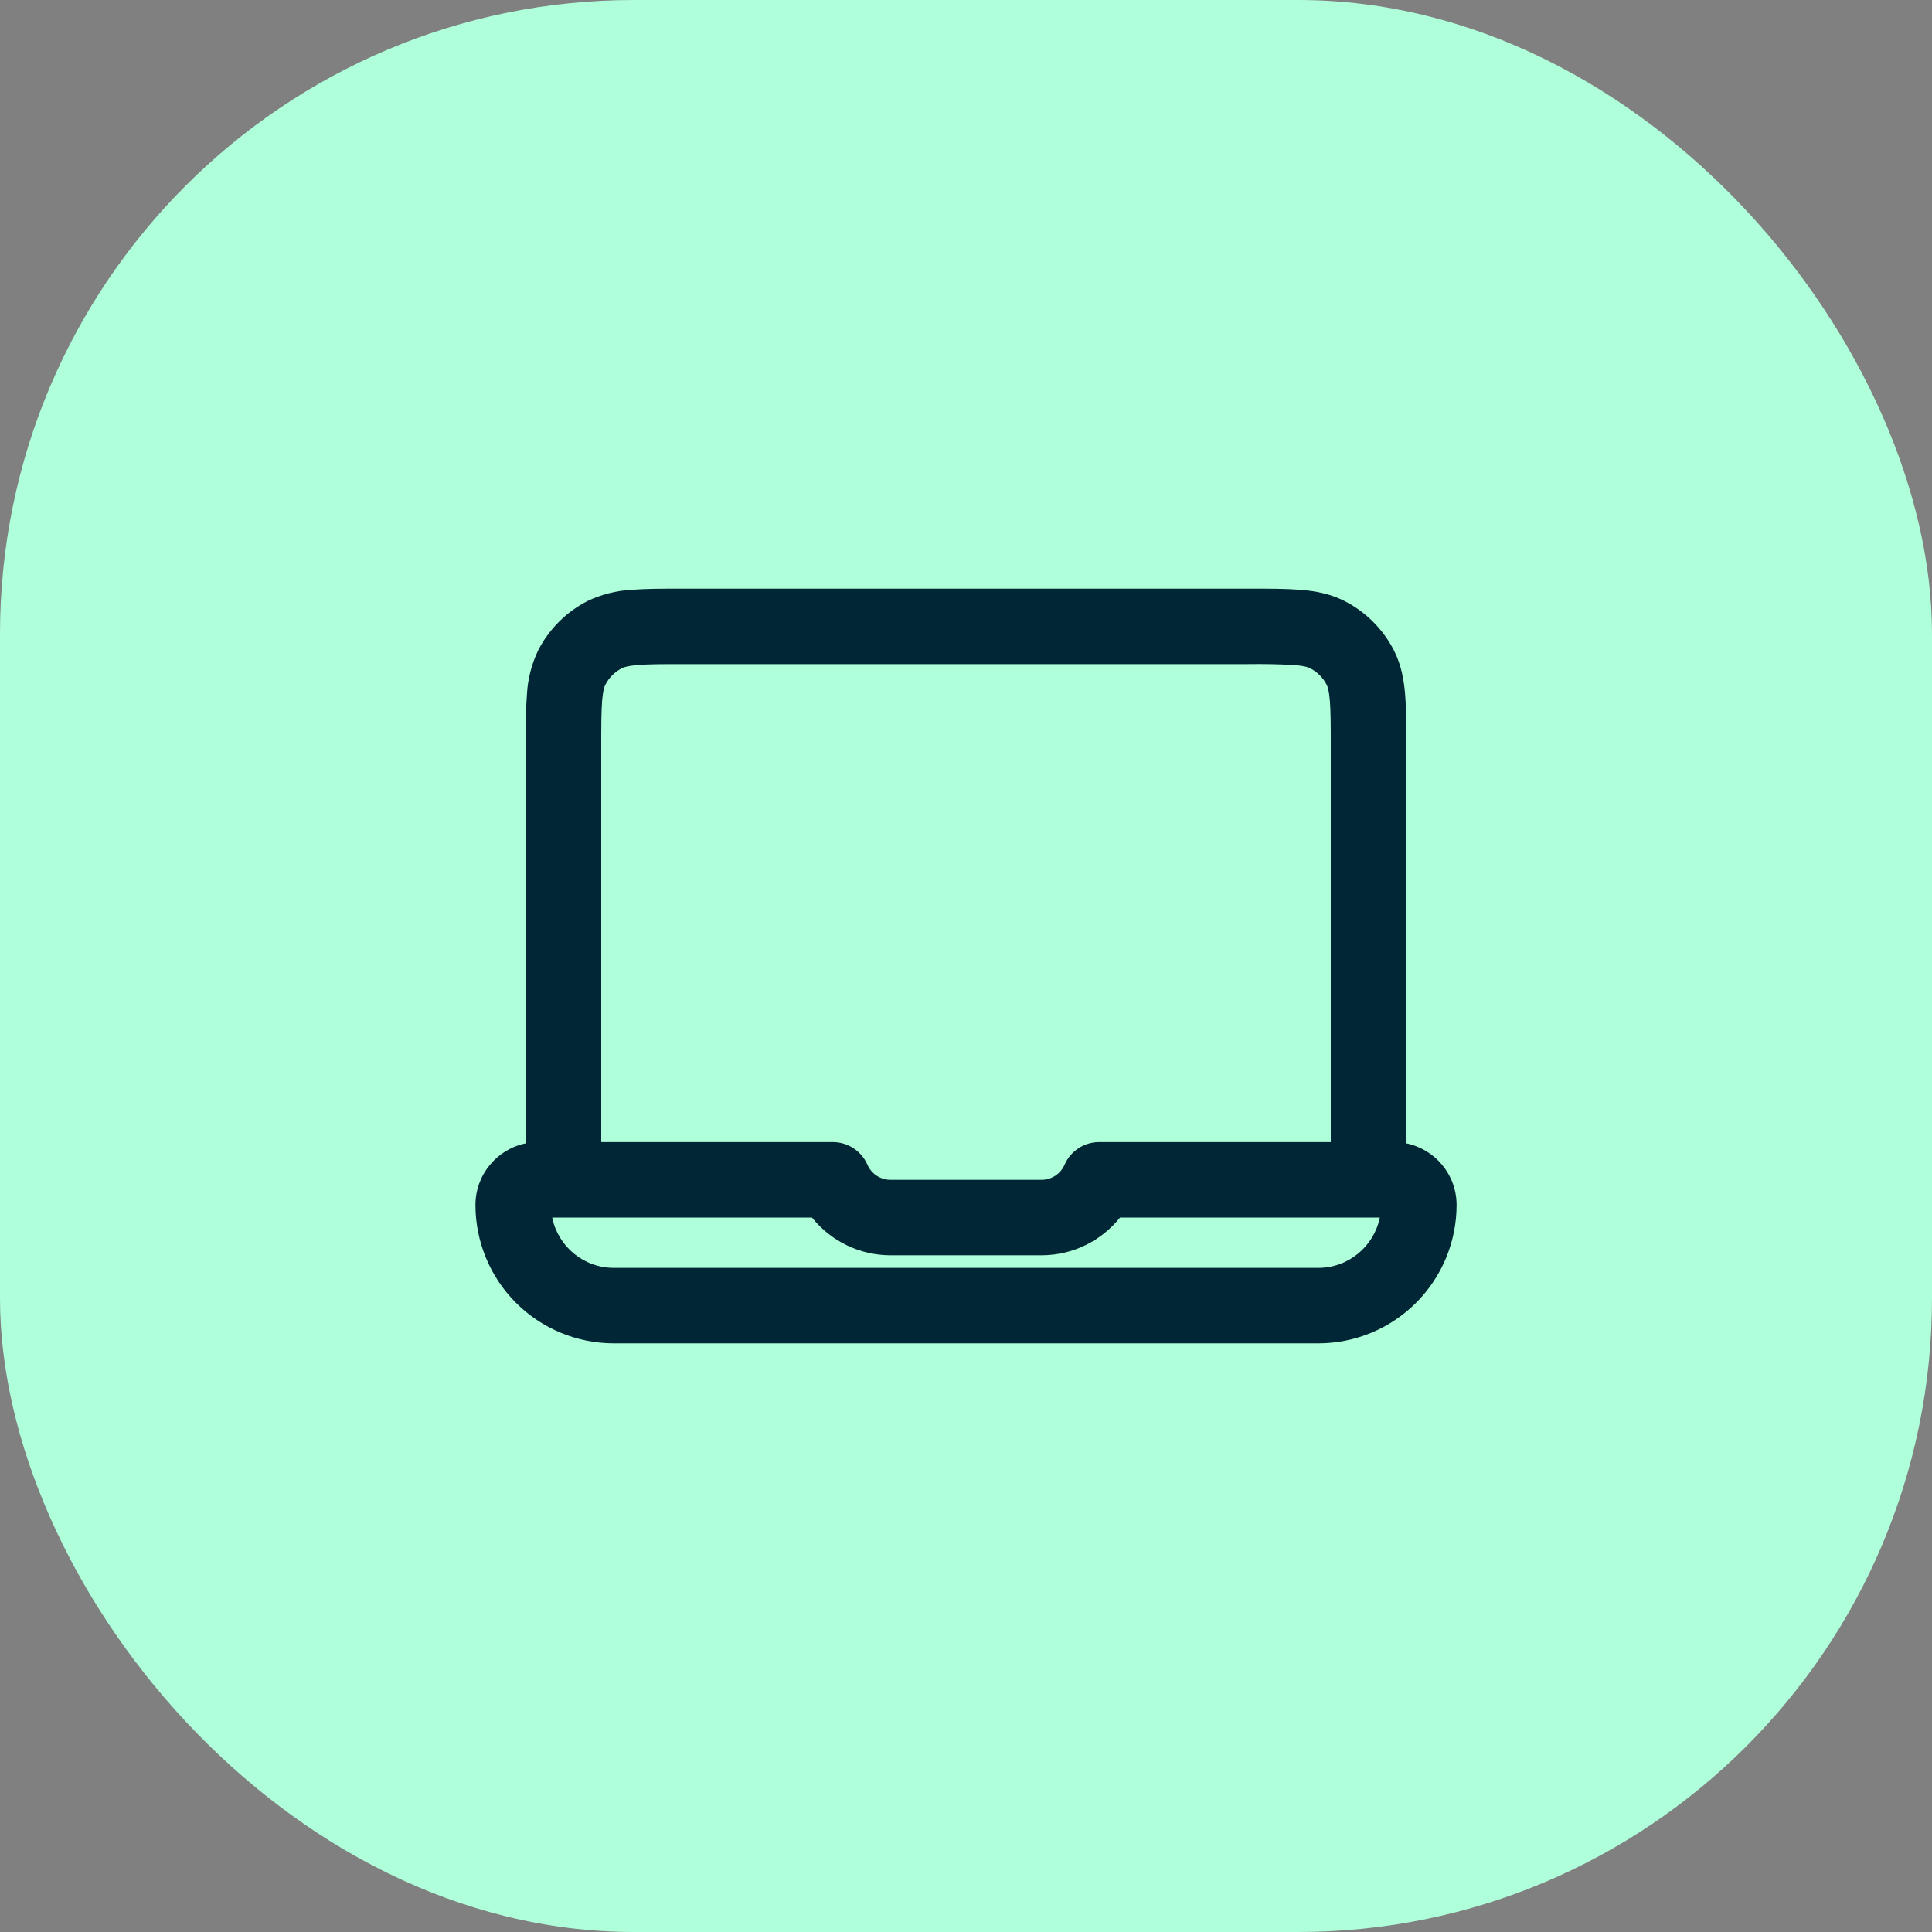
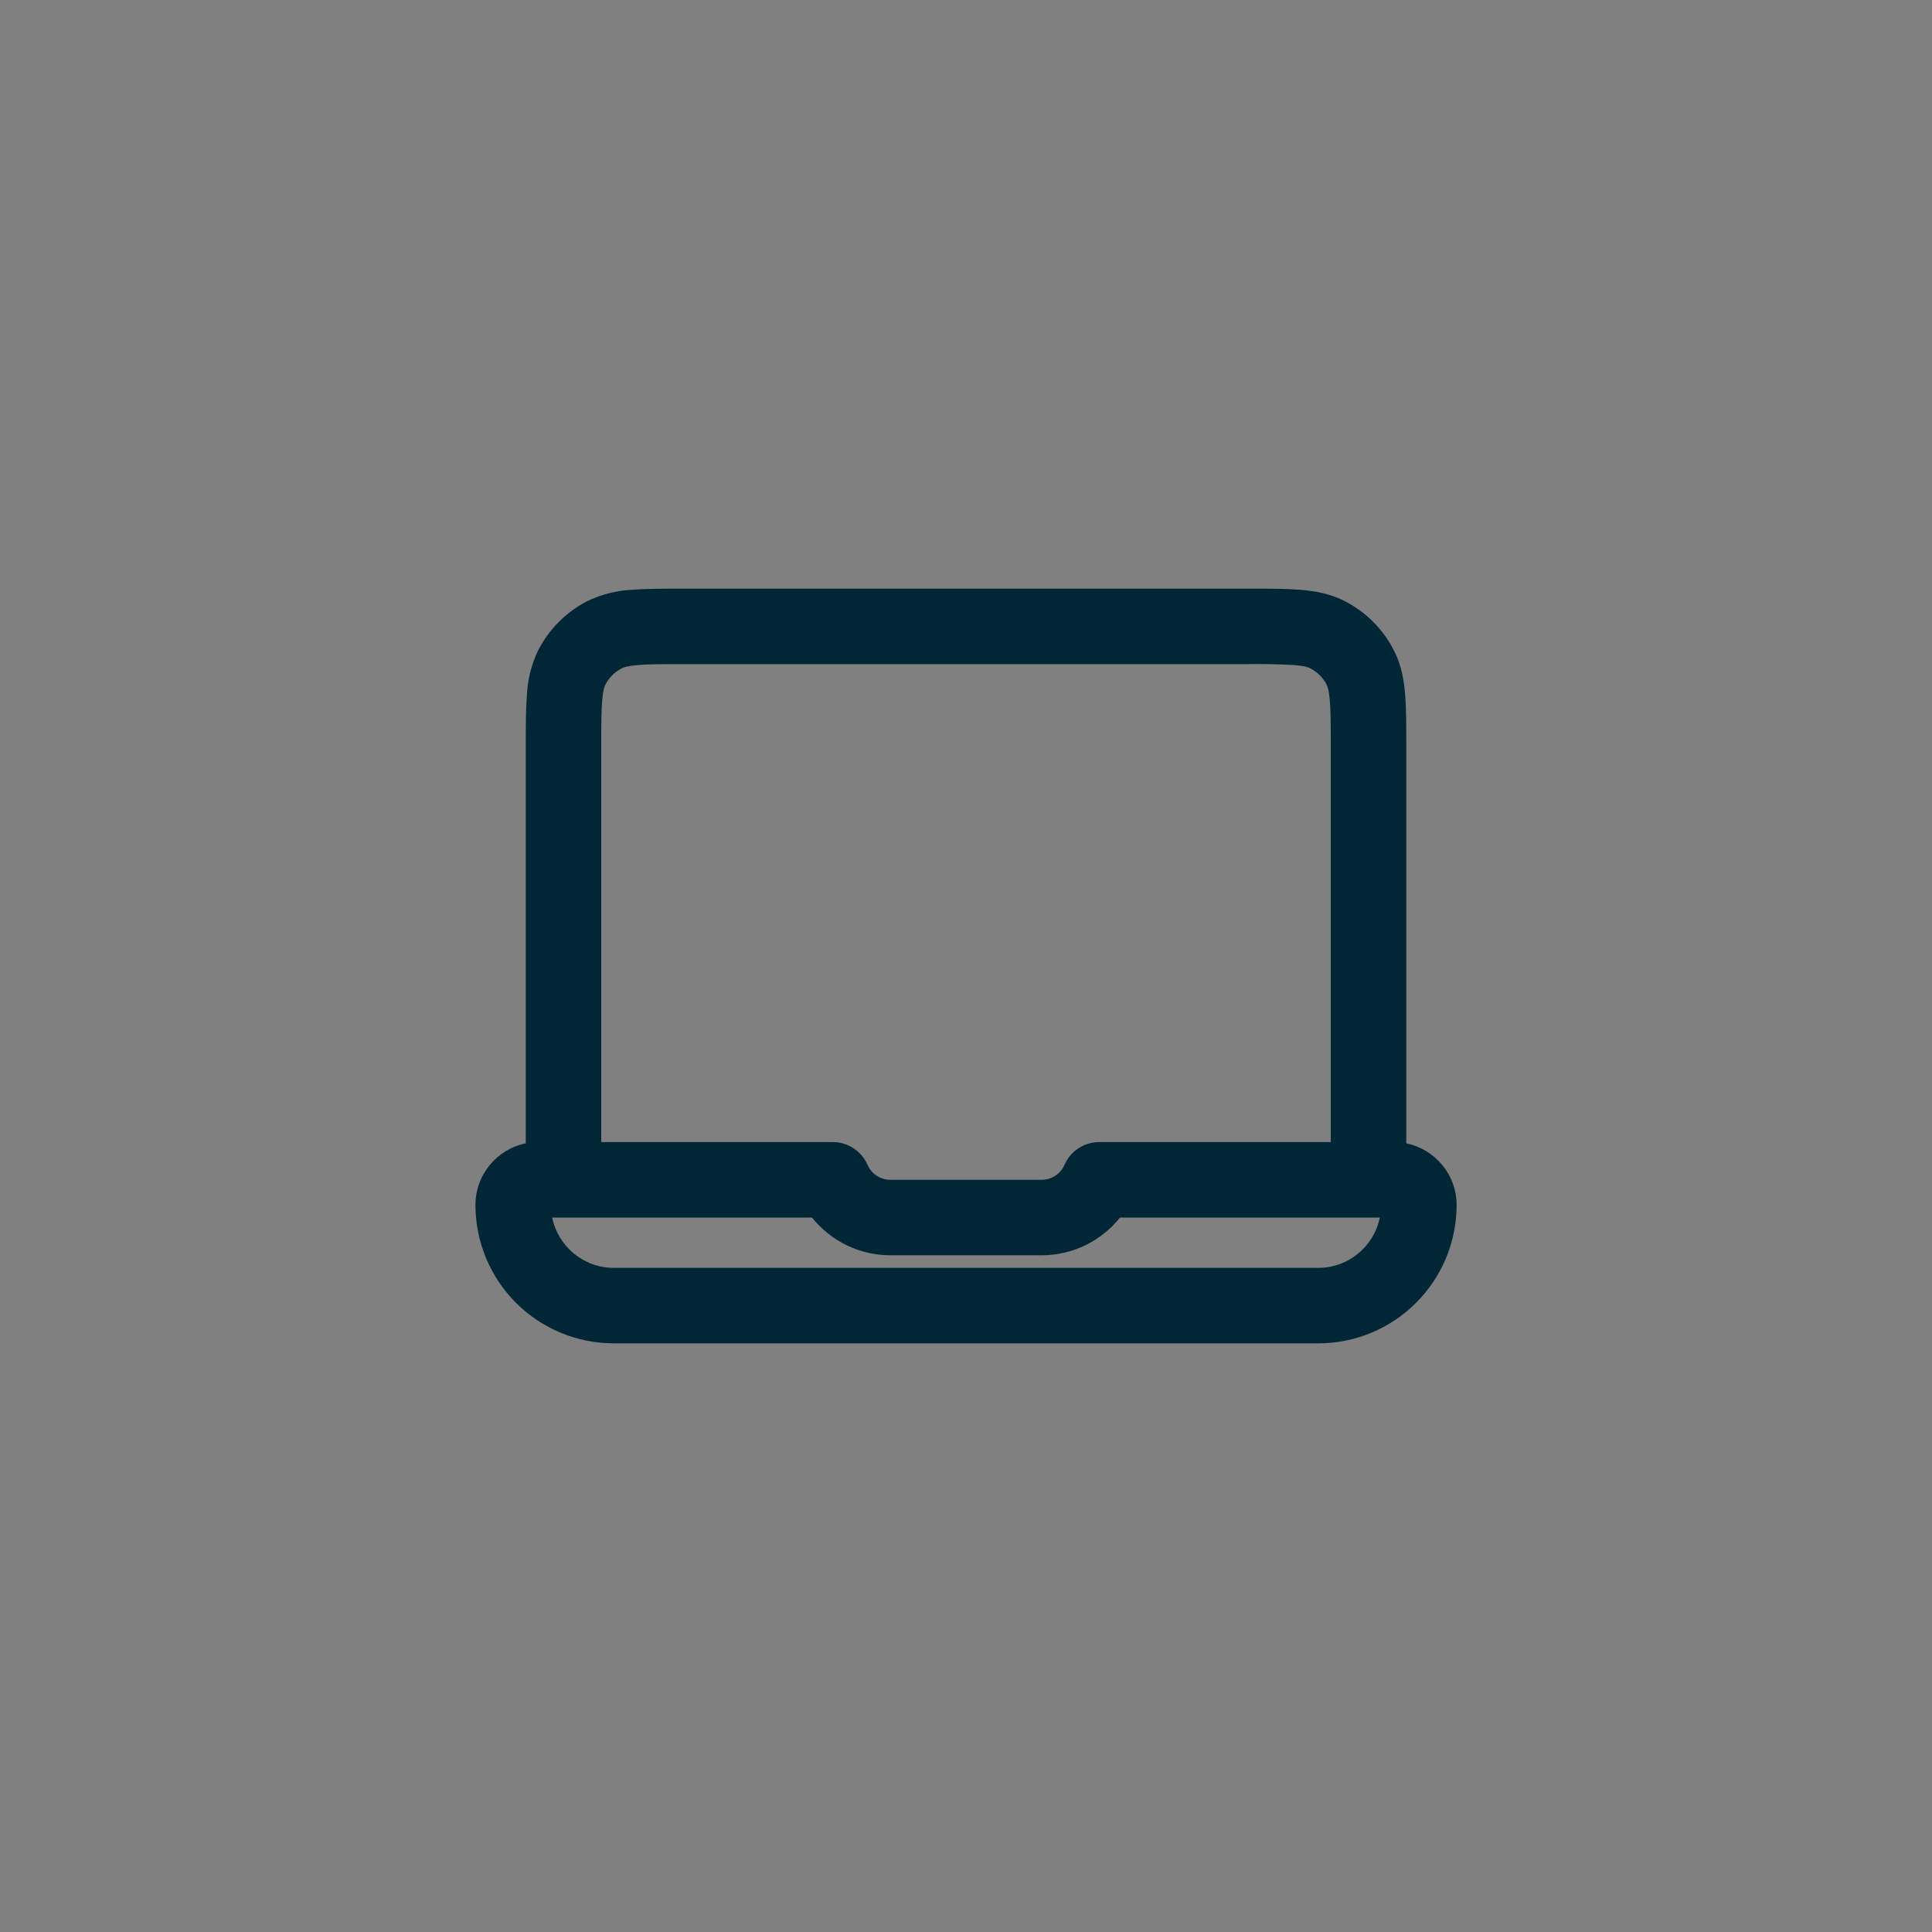
<svg xmlns="http://www.w3.org/2000/svg" fill="none" viewBox="0 0 64 64" height="64" width="64">
  <rect x="0" y="0" width="64" height="64" fill="#808080" stroke="none" />
-   <rect fill="#B0FFDB" rx="21" height="64" width="64" />
  <path fill="#012635" d="M17.417 37.875V24.702C17.417 24.043 17.417 23.475 17.455 23.007C17.481 22.501 17.607 22.005 17.825 21.548C18.185 20.842 18.759 20.268 19.465 19.908C19.922 19.69 20.418 19.564 20.923 19.538C21.39 19.5 21.96 19.5 22.618 19.5H41.383C42.042 19.5 42.61 19.5 43.078 19.538C43.573 19.578 44.065 19.668 44.537 19.908C45.243 20.268 45.817 20.842 46.177 21.548C46.417 22.02 46.507 22.512 46.547 23.007C46.585 23.473 46.585 24.043 46.585 24.702V37.875C47.535 38.068 48.252 38.908 48.252 39.917C48.252 40.519 48.133 41.115 47.903 41.671C47.672 42.227 47.334 42.733 46.909 43.158C46.483 43.584 45.977 43.921 45.421 44.152C44.865 44.382 44.269 44.5 43.667 44.5H20.333C19.118 44.5 17.952 44.017 17.092 43.158C16.233 42.298 15.75 41.132 15.75 39.917C15.75 38.908 16.467 38.067 17.417 37.875ZM20.6 22.137C20.365 22.256 20.173 22.448 20.053 22.683C20.02 22.745 19.975 22.87 19.947 23.21C19.918 23.563 19.917 24.03 19.917 24.75V37.833H27.59C27.833 37.834 28.071 37.904 28.274 38.038C28.478 38.171 28.638 38.361 28.735 38.583C28.8 38.732 28.907 38.859 29.043 38.948C29.179 39.036 29.338 39.084 29.5 39.083H34.5C34.662 39.084 34.821 39.036 34.957 38.948C35.093 38.859 35.2 38.732 35.265 38.583C35.362 38.361 35.522 38.171 35.726 38.038C35.929 37.904 36.167 37.834 36.41 37.833H44.083V24.75C44.083 24.03 44.083 23.563 44.053 23.21C44.025 22.87 43.978 22.743 43.947 22.683C43.827 22.448 43.635 22.256 43.4 22.137C43.338 22.103 43.213 22.058 42.873 22.03C42.361 22.002 41.847 21.992 41.333 22H22.667C21.947 22 21.48 22 21.127 22.03C20.787 22.058 20.66 22.105 20.6 22.137ZM18.292 40.333C18.485 41.283 19.325 42 20.333 42H43.667C44.675 42 45.517 41.283 45.708 40.333H37.102C36.492 41.095 35.553 41.583 34.5 41.583H29.5C29 41.583 28.507 41.471 28.057 41.255C27.607 41.038 27.211 40.723 26.898 40.333H18.292Z" />
</svg>